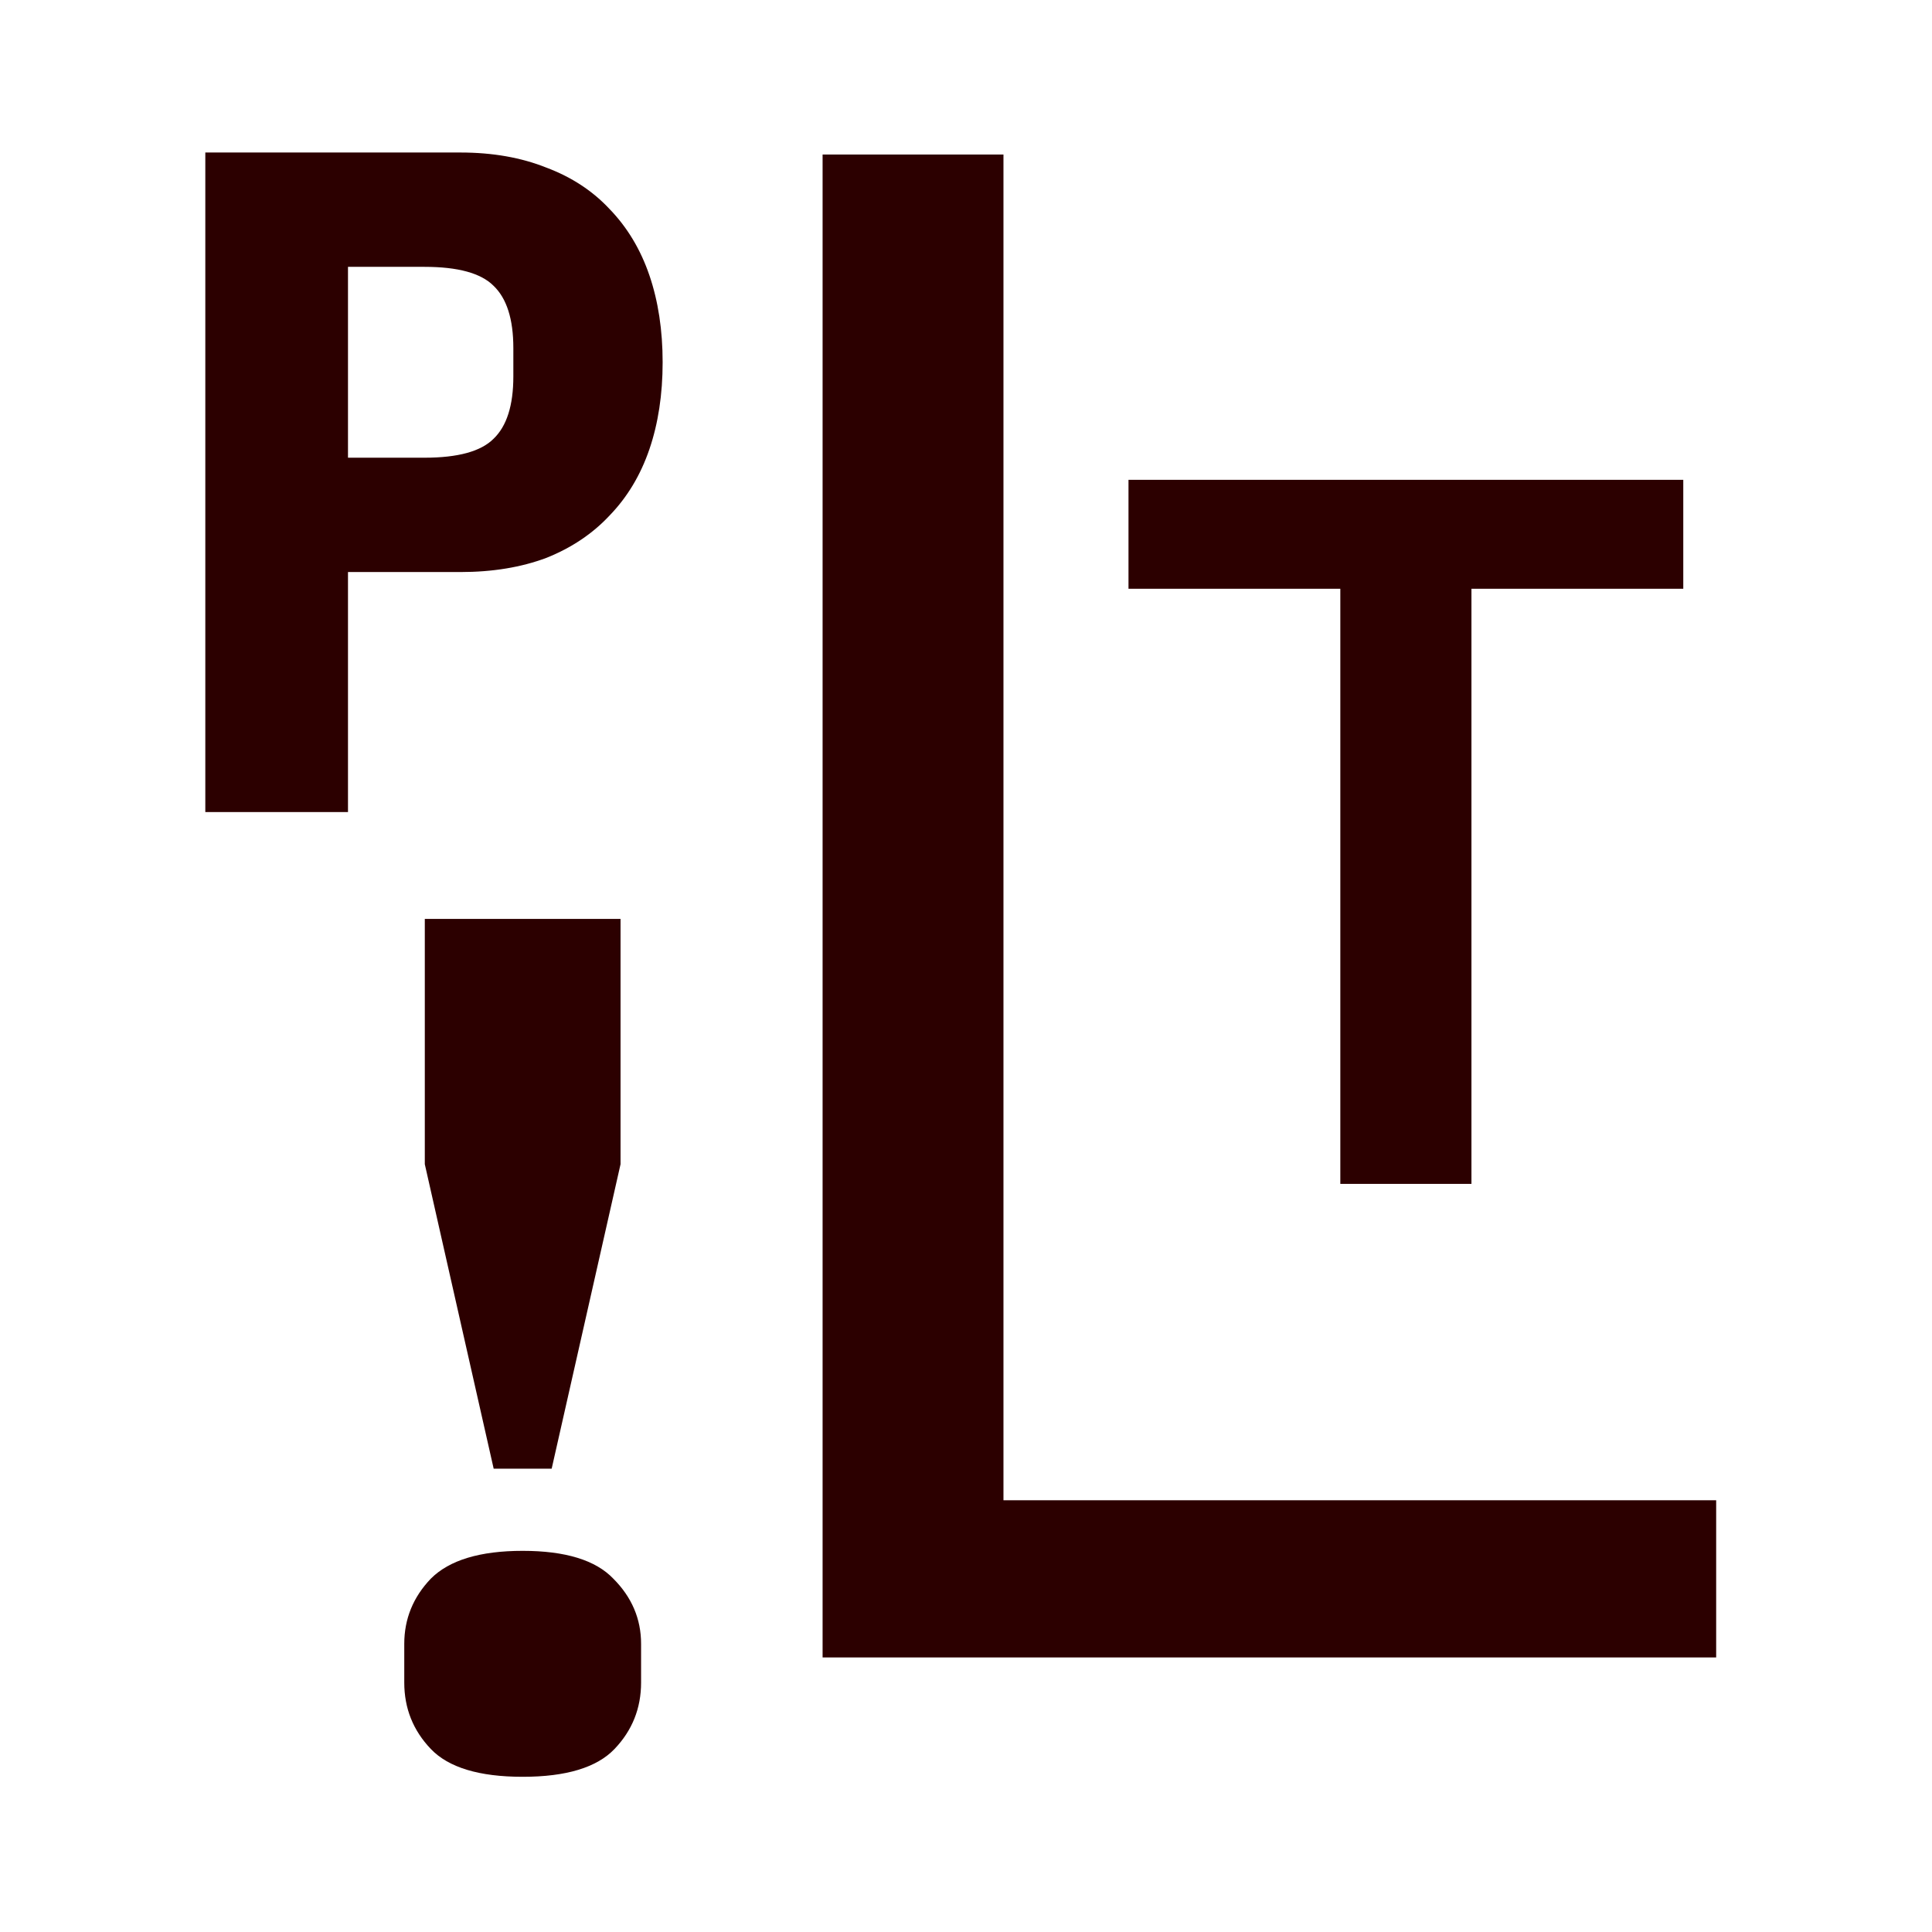
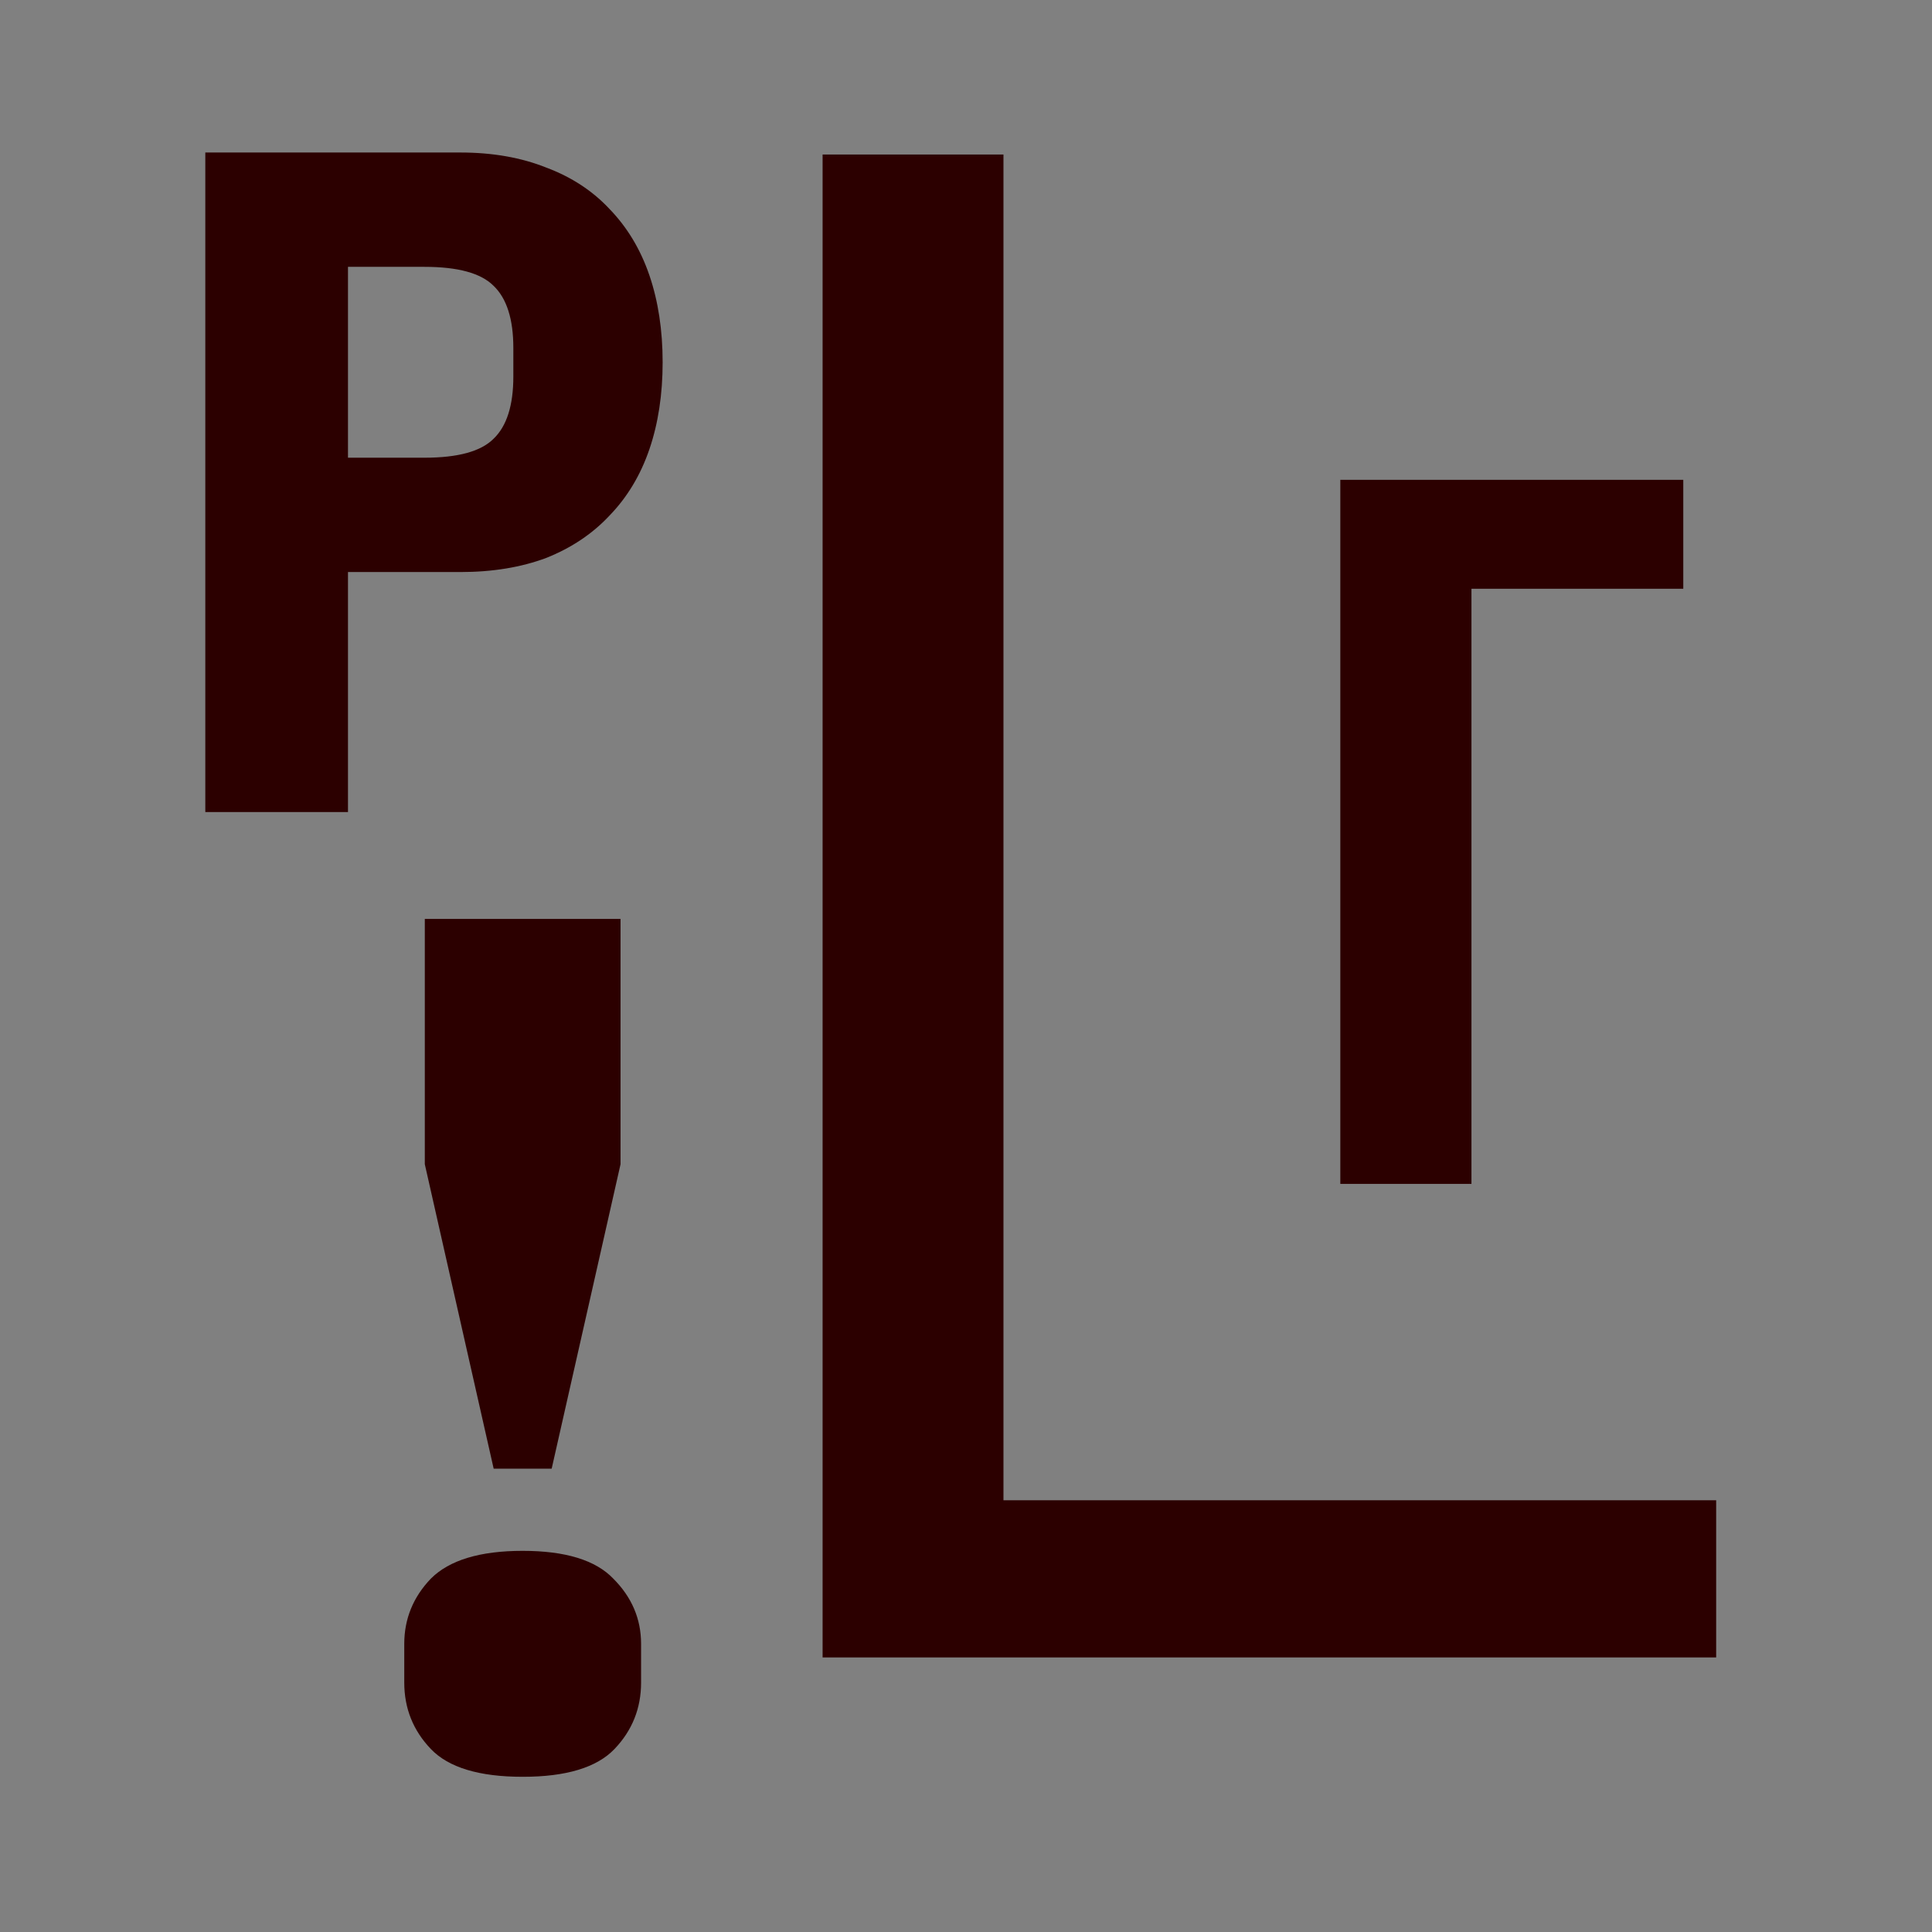
<svg xmlns="http://www.w3.org/2000/svg" width="767" height="767" viewBox="0 0 767 767" fill="none">
  <rect x="0" y="0" width="767" height="767" fill="#808080" stroke="none" />
  <g clip-path="url(#clip0_4_40)">
-     <rect width="767" height="767" fill="white" />
    <path d="M81.509 322.379V60.548H182.79C195.544 60.548 206.923 62.548 216.926 66.55C226.929 70.301 235.307 75.802 242.059 83.055C249.061 90.307 254.313 99.06 257.814 109.313C261.315 119.566 263.065 131.07 263.065 143.824C263.065 156.578 261.315 168.081 257.814 178.334C254.313 188.588 249.061 197.34 242.059 204.593C235.307 211.845 226.929 217.472 216.926 221.473C206.923 225.224 195.544 227.1 182.79 227.1H138.151V322.379H81.509ZM138.151 181.71H168.536C181.79 181.71 190.918 179.21 195.919 174.208C201.171 169.207 203.797 160.954 203.797 149.45V138.197C203.797 126.693 201.171 118.441 195.919 113.439C190.918 108.438 181.79 105.937 168.536 105.937H138.151V181.71Z" fill="#2C0000" />
    <path d="M195.988 583.065L168.646 462.186V364.811H246.354V462.186L219.012 583.065H195.988ZM207.5 705.383C190.232 705.383 178.08 701.705 171.045 694.35C164.009 686.995 160.492 678.201 160.492 667.968V652.618C160.492 642.705 164.009 634.071 171.045 626.716C178.4 619.361 190.552 615.683 207.5 615.683C224.449 615.683 236.441 619.361 243.476 626.716C250.831 634.071 254.509 642.705 254.509 652.618V667.968C254.509 678.201 250.991 686.995 243.956 694.35C236.92 701.705 224.769 705.383 207.5 705.383Z" fill="#2C0000" />
    <path d="M326.569 658V61.345H398.373V595.599H681.314V658H326.569Z" fill="#2C0000" />
-     <path d="M584.163 233.736V470H532.105V233.736H448.011V190.488H668.257V233.736H584.163Z" fill="#2C0000" />
+     <path d="M584.163 233.736V470H532.105V233.736V190.488H668.257V233.736H584.163Z" fill="#2C0000" />
  </g>
  <defs>
    <clipPath id="clip0_4_40">
      <rect width="767" height="767" fill="white" />
    </clipPath>
  </defs>
</svg>